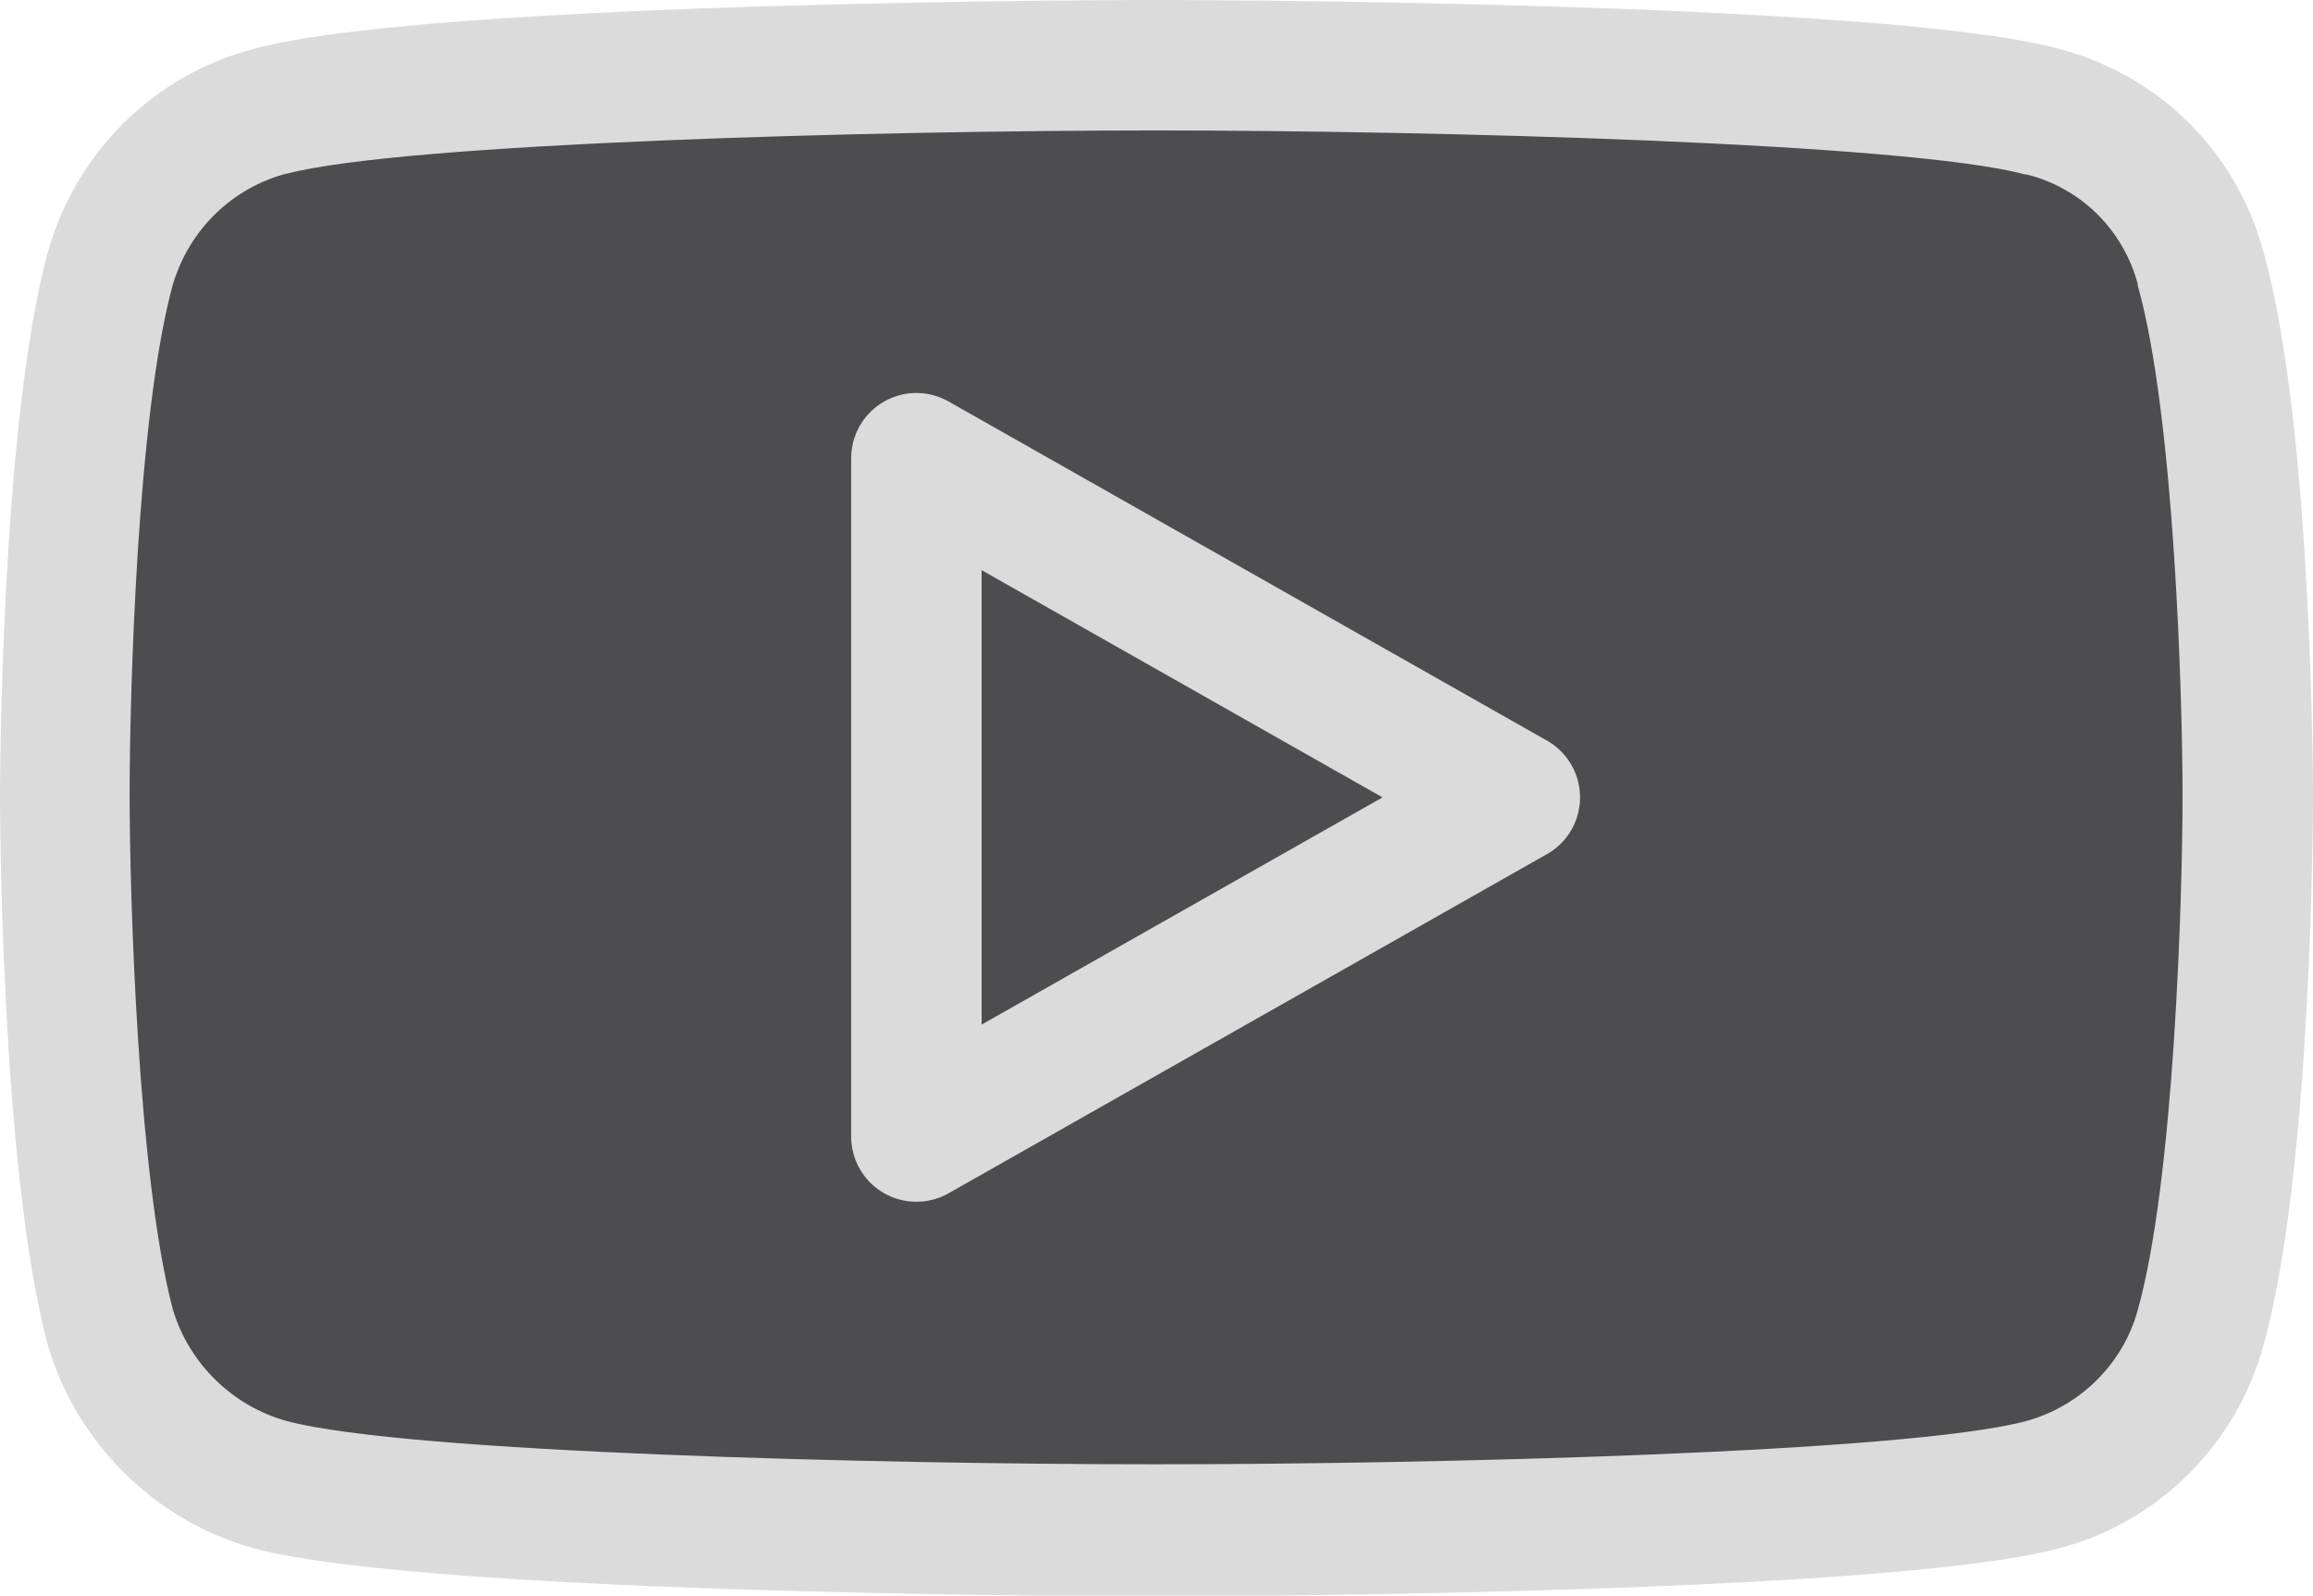
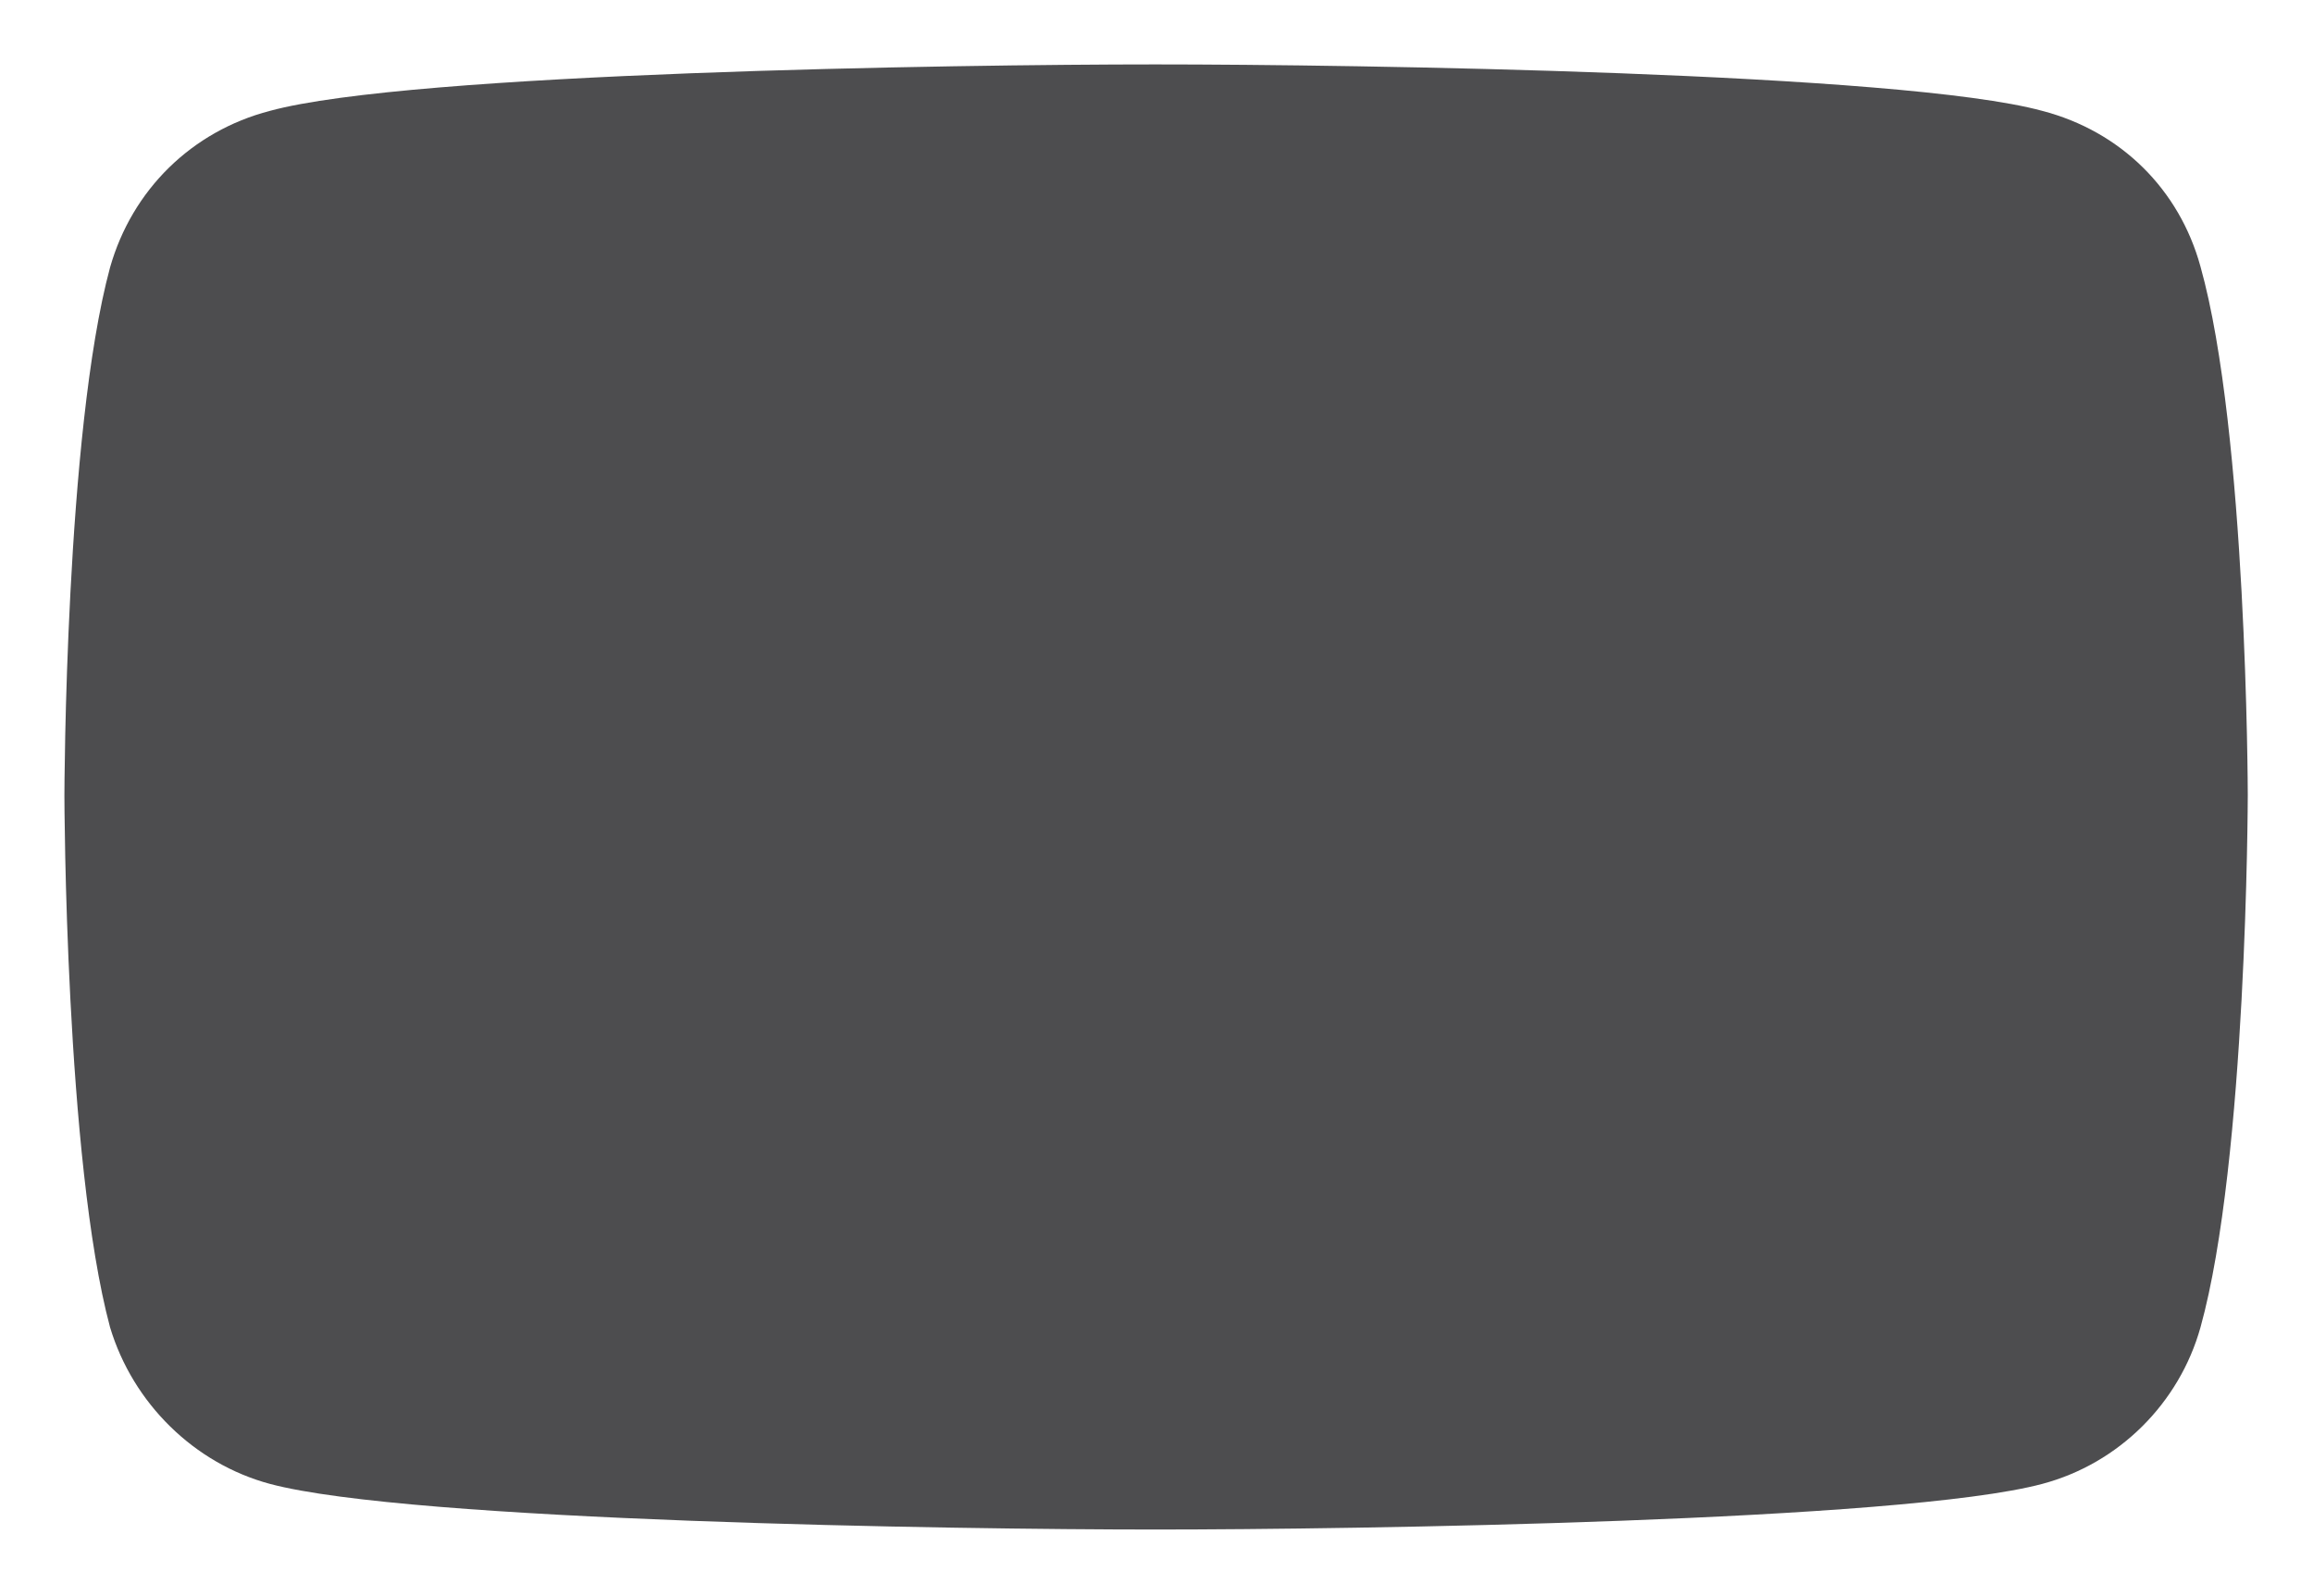
<svg xmlns="http://www.w3.org/2000/svg" version="1.1" id="svg5" x="0px" y="0px" viewBox="30.6 21.1 283.7 195.7" enable-background="new 30.6 21.1 283.7 195.7" xml:space="preserve">
  <g id="path1412">
    <path fill="#4D4D4F" d="M172.3,208.7c-24.4,0-91.4-1-108.6-5.6c-9.3-2.5-16.8-9.9-19.6-19.2c-5.5-20.5-5.6-64.8-5.6-65.2   c0-0.4,0.1-44.5,5.6-64.8c2.7-9.5,10-16.7,19.6-19.2c17.2-4.7,84.2-5.7,108.6-5.7c24.4,0,91.6,1,108.8,5.7   c9.6,2.5,16.8,9.6,19.4,19.1c5.7,20.3,5.8,64.4,5.8,64.8c0,0.4-0.1,44.8-5.8,65.3c-2.6,9.3-10,16.7-19.4,19.2   C263.9,207.7,196.7,208.7,172.3,208.7L172.3,208.7z" />
-     <path fill="#DBDBDB" d="M172.3,37.1L172.3,37.1c33.5,0,92.2,1.5,106.7,5.4c0.1,0,0.1,0,0.2,0c6.7,1.7,11.8,6.8,13.6,13.4   c0,0.1,0,0.1,0,0.2c4.5,15.9,5.5,50.6,5.5,62.6c0,12.1-1,47.1-5.5,63.1c-1.8,6.6-7.1,11.8-13.7,13.6c-14.6,3.9-73.2,5.3-106.8,5.3   c-33.5,0-91.9-1.4-106.5-5.3c-6.6-1.8-12-7-14-13.7c-4.3-16.2-5.3-51-5.3-63.1c0-12,0.9-46.6,5.3-62.6c2-6.7,7.2-11.8,13.9-13.6   c0,0,0.1,0,0.1,0C80.3,38.6,138.8,37.1,172.3,37.1 M172.3,21.1c0,0-88.7,0-110.6,6c-12.2,3.2-21.7,12.6-25.2,24.8   c-5.9,21.5-5.9,66.9-5.9,66.9s0,45.7,5.9,67.4c3.5,11.8,13,21.4,25.2,24.8c21.9,5.9,110.6,5.9,110.6,5.9s88.9,0,110.9-5.9   c12.4-3.3,21.7-12.9,25-24.8c6.1-21.7,6.1-67.4,6.1-67.4s0-45.4-6.1-66.9c-3.3-12.1-12.6-21.5-25-24.8   C261.2,21.1,172.3,21.1,172.3,21.1L172.3,21.1z" />
  </g>
-   <path id="path1414" fill="#4D4D4F" stroke="#DBDBDB" stroke-width="16" stroke-linejoin="round" stroke-miterlimit="10" d="  M216.4,118.9l-73.4-41.6v83.2L216.4,118.9z" />
</svg>